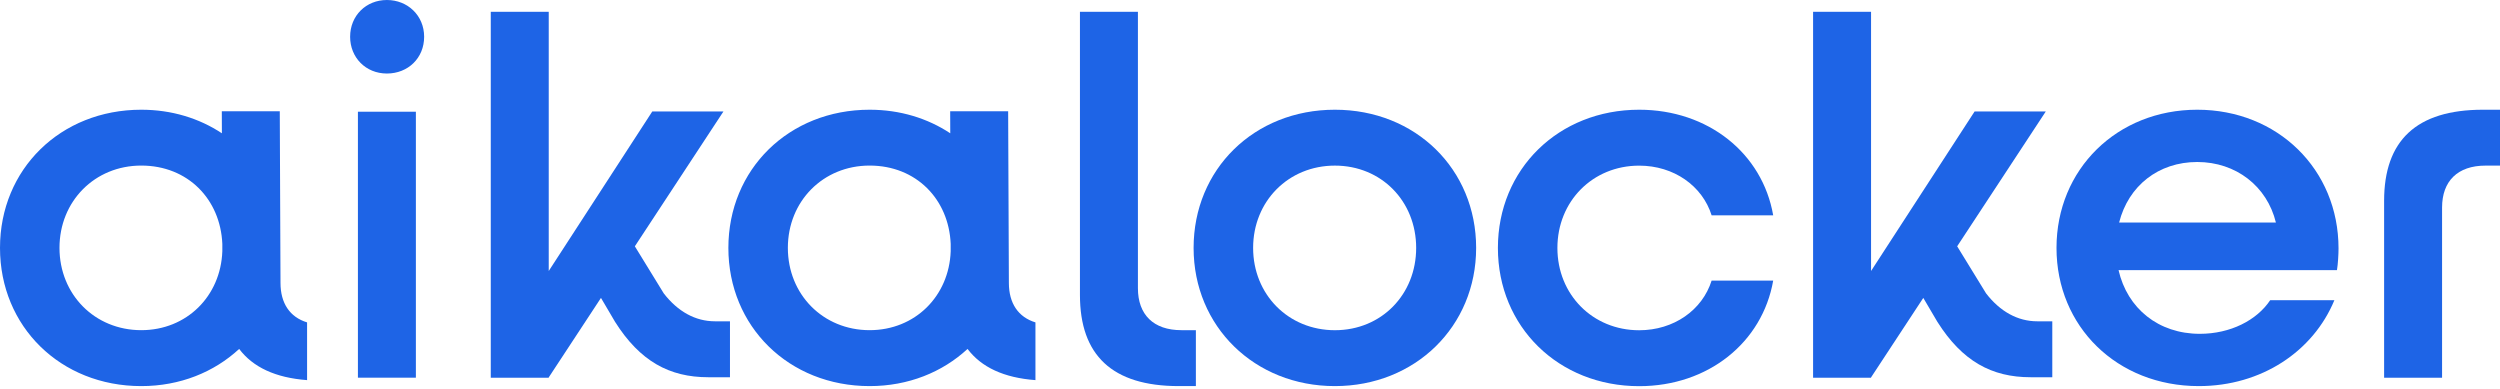
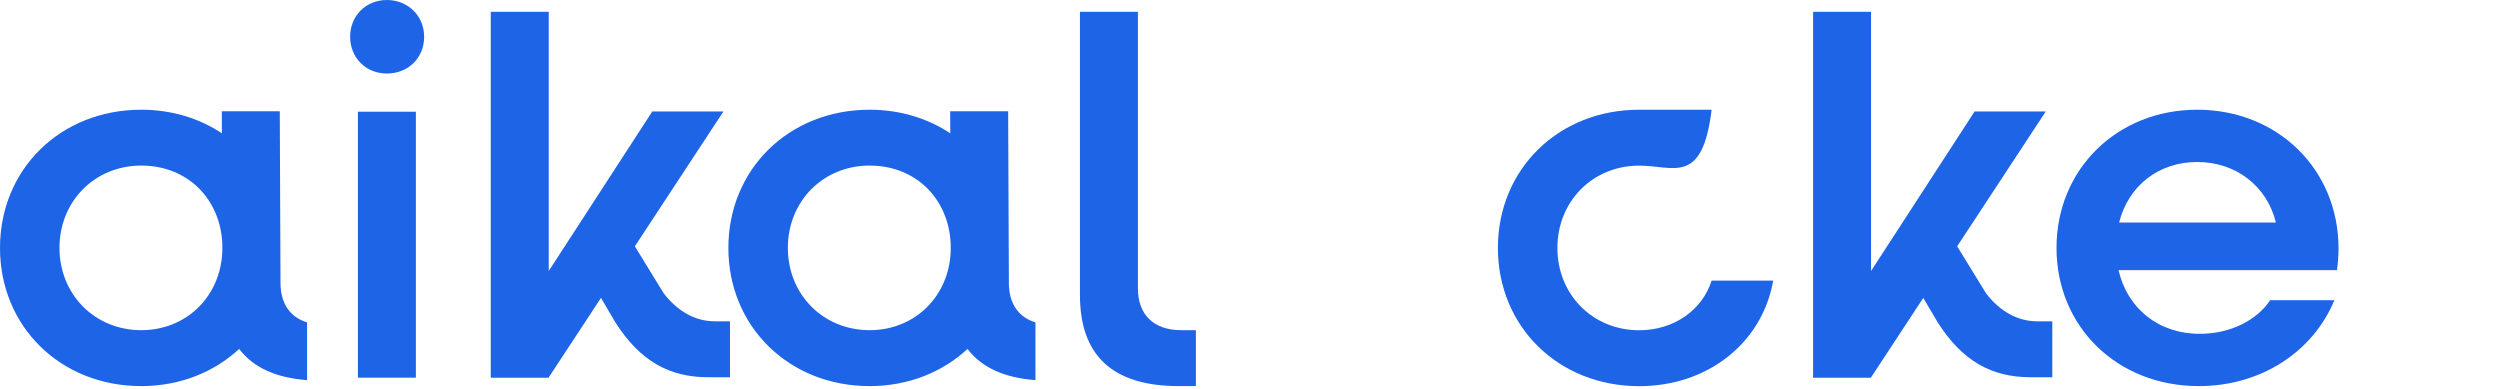
<svg xmlns="http://www.w3.org/2000/svg" width="180" height="28" viewBox="0 0 180 28" fill="none">
  <g clip-path="url(#clip0_43_142)">
    <path d="M72.639 20.366L72.587 8.01H68.413L68.419 9.597C66.794 8.52 64.805 7.9 62.614 7.9C56.801 7.9 52.443 12.186 52.443 17.849C52.443 23.512 56.801 27.799 62.614 27.799C65.402 27.799 67.859 26.794 69.663 25.123C70.659 26.442 72.278 27.198 74.552 27.369V23.212C73.314 22.834 72.639 21.838 72.639 20.369V20.366ZM62.614 23.772C59.26 23.772 56.726 21.2 56.726 17.846C56.726 14.492 59.26 11.921 62.614 11.921C65.968 11.921 68.312 14.345 68.45 17.558V18.089C68.335 21.322 65.885 23.772 62.614 23.772Z" fill="#1E64E6" />
    <path d="M20.196 20.366L20.144 8.01H15.97L15.976 9.597C14.351 8.52 12.362 7.9 10.172 7.9C4.358 7.9 0 12.183 0 17.849C0 23.515 4.358 27.799 10.172 27.799C12.96 27.799 15.416 26.794 17.22 25.123C18.216 26.442 19.835 27.198 22.11 27.369V23.212C20.871 22.834 20.196 21.838 20.196 20.369V20.366ZM10.172 23.772C6.818 23.772 4.283 21.2 4.283 17.846C4.283 14.492 6.818 11.921 10.172 11.921C13.525 11.921 15.869 14.345 16.008 17.558V18.089C15.892 21.322 13.442 23.772 10.172 23.772Z" fill="#1E64E6" />
    <path d="M25.209 2.647C25.209 1.12 26.364 0 27.856 0C29.349 0 30.538 1.117 30.538 2.647C30.538 4.177 29.383 5.294 27.856 5.294C26.329 5.294 25.209 4.139 25.209 2.647Z" fill="#1E64E6" />
    <path d="M29.943 8.044H25.77V27.193H29.943V8.044Z" fill="#1E64E6" />
-     <path d="M85.939 17.849C85.939 12.186 90.297 7.9 96.111 7.9C101.924 7.9 106.282 12.186 106.282 17.849C106.282 23.512 101.886 27.799 96.111 27.799C90.335 27.799 85.939 23.512 85.939 17.849ZM101.964 17.849C101.964 14.495 99.467 11.924 96.113 11.924C92.76 11.924 90.225 14.495 90.225 17.849C90.225 21.203 92.76 23.775 96.113 23.775C99.467 23.775 101.964 21.203 101.964 17.849Z" fill="#1E64E6" />
-     <path d="M107.849 17.849C107.849 12.186 112.208 7.9 118.021 7.9C122.977 7.9 126.891 11.029 127.67 15.503H123.237C122.567 13.378 120.515 11.926 118.021 11.926C114.667 11.926 112.133 14.498 112.133 17.852C112.133 21.206 114.667 23.778 118.021 23.778C120.518 23.778 122.567 22.326 123.237 20.202H127.67C126.888 24.673 122.977 27.804 118.021 27.804C112.208 27.804 107.849 23.518 107.849 17.855V17.849Z" fill="#1E64E6" />
+     <path d="M107.849 17.849C107.849 12.186 112.208 7.9 118.021 7.9H123.237C122.567 13.378 120.515 11.926 118.021 11.926C114.667 11.926 112.133 14.498 112.133 17.852C112.133 21.206 114.667 23.778 118.021 23.778C120.518 23.778 122.567 22.326 123.237 20.202H127.67C126.888 24.673 122.977 27.804 118.021 27.804C112.208 27.804 107.849 23.518 107.849 17.855V17.849Z" fill="#1E64E6" />
    <path d="M148.068 17.849C148.068 12.186 152.427 7.9 158.202 7.9C163.978 7.9 168.374 12.186 168.374 17.887C168.374 18.297 168.336 19.004 168.261 19.451H152.536C153.168 22.208 155.405 24.035 158.387 24.035C160.586 24.035 162.486 23.065 163.455 21.613H168.076C166.55 25.302 162.823 27.799 158.315 27.799C152.427 27.799 148.068 23.512 148.068 17.849ZM152.574 16.022H163.865C163.23 13.413 160.996 11.664 158.202 11.664C155.408 11.664 153.246 13.378 152.577 16.022H152.574Z" fill="#1E64E6" />
    <path d="M86.101 23.772H85.059C83.047 23.772 81.93 22.652 81.93 20.753V0.852H77.756V21.241C77.756 25.565 80.065 27.799 84.874 27.799H86.103V23.775L86.101 23.772Z" fill="#1E64E6" />
-     <path d="M180 11.924H178.958C176.946 11.924 175.829 13.043 175.829 14.943V27.195H171.656V14.458C171.656 10.134 173.965 7.9 178.773 7.9H180.003V11.924H180Z" fill="#1E64E6" />
    <path d="M51.478 23.134C50.064 23.134 48.797 22.427 47.79 21.123L45.709 17.734L52.087 8.027H46.964L39.509 19.512V0.852H35.335V27.195H39.509V27.172L43.27 21.449L44.286 23.175C46.075 26.006 48.197 27.161 50.993 27.161H52.558V23.137H51.478V23.134Z" fill="#1E64E6" />
    <path d="M146.685 23.134C145.271 23.134 144.004 22.427 142.997 21.123L140.916 17.734L147.295 8.027H142.171L134.716 19.512V0.852H130.542V27.195H134.716V27.172L138.477 21.449L139.493 23.175C141.282 26.006 143.404 27.161 146.201 27.161H147.765V23.137H146.685V23.134Z" fill="#1E64E6" />
  </g>
  <defs>
    <clipPath id="clip0_43_142">
      <rect width="180" height="27.796" fill="white" />
    </clipPath>
  </defs>
</svg>